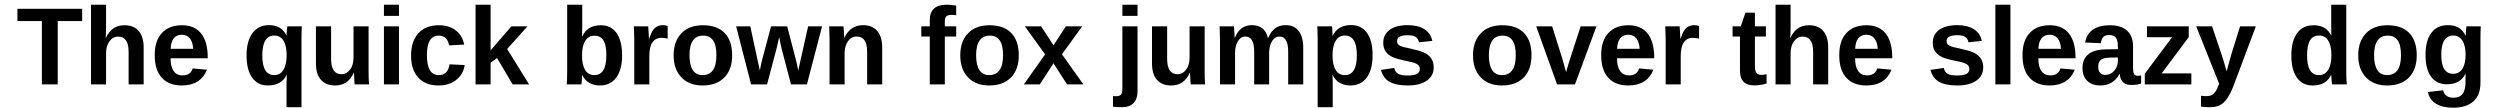
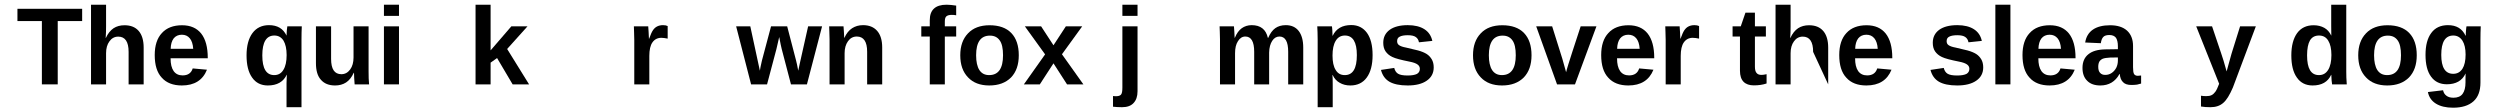
<svg xmlns="http://www.w3.org/2000/svg" width="968px" height="42px" viewBox="0 0 968 42" version="1.1">
  <g id="surface1">
    <path style=" stroke:none;fill-rule:nonzero;fill:rgb(0%,0%,0%);fill-opacity:1;" d="M 22.352 8.156 L 31.809 8.156 L 31.809 3.406 L 6.754 3.406 L 6.754 8.156 L 16.215 8.156 L 16.215 32.668 L 22.352 32.668 Z M 22.352 8.156 " />
    <path style=" stroke:none;fill-rule:nonzero;fill:rgb(0%,0%,0%);fill-opacity:1;" d="M 40.996 14.68 L 40.918 14.68 C 41.035 13.25 41.07 11.785 41.07 10.242 L 41.07 1.824 L 35.242 1.824 L 35.242 32.668 L 41.07 32.668 L 41.07 20.625 C 41.07 18.734 41.496 17.188 42.383 15.992 C 43.234 14.797 44.391 14.18 45.781 14.18 C 48.445 14.18 49.797 16.148 49.797 20.086 L 49.797 32.668 L 55.625 32.668 L 55.625 18.426 C 55.625 15.605 54.969 13.445 53.695 11.977 C 52.422 10.512 50.605 9.777 48.215 9.777 C 46.555 9.777 45.164 10.164 43.969 10.934 C 42.77 11.746 41.766 12.98 40.996 14.68 Z M 40.996 14.68 " />
    <path style=" stroke:none;fill-rule:nonzero;fill:rgb(0%,0%,0%);fill-opacity:1;" d="M 70.41 33.094 C 75.273 33.094 78.516 31.047 80.137 26.992 L 74.617 26.492 C 74.078 28.27 72.766 29.195 70.719 29.195 C 69.211 29.195 68.055 28.652 67.242 27.535 C 66.434 26.375 66.047 24.754 66.047 22.555 L 80.445 22.555 L 80.445 22.398 C 80.445 18.27 79.598 15.145 77.898 12.98 C 76.199 10.859 73.73 9.777 70.488 9.777 C 67.129 9.777 64.504 10.781 62.688 12.789 C 60.836 14.758 59.91 17.613 59.91 21.32 C 59.91 25.18 60.797 28.113 62.648 30.082 C 64.426 32.09 67.051 33.094 70.41 33.094 Z M 70.41 13.445 C 71.723 13.445 72.727 13.906 73.496 14.836 C 74.23 15.723 74.695 17.074 74.809 18.887 L 66.086 18.887 C 66.125 17.188 66.512 15.836 67.242 14.871 C 67.977 13.945 69.059 13.445 70.41 13.445 Z M 70.41 13.445 " />
    <path style=" stroke:none;fill-rule:nonzero;fill:rgb(0%,0%,0%);fill-opacity:1;" d="M 95.465 21.434 C 95.465 25.141 96.16 27.996 97.629 30.043 C 99.02 32.051 101.062 33.094 103.688 33.094 C 107.277 33.094 109.711 31.703 111.023 28.926 L 111.062 28.926 L 110.945 32.168 L 110.945 41.508 L 116.738 41.508 L 116.738 15.375 C 116.738 13.406 116.777 11.707 116.852 10.203 L 111.254 10.203 C 111.215 10.395 111.141 10.898 111.062 11.707 C 110.984 12.48 110.945 13.176 110.945 13.793 C 109.672 11.09 107.434 9.738 104.152 9.738 C 101.41 9.738 99.25 10.781 97.746 12.828 C 96.238 14.871 95.465 17.77 95.465 21.434 Z M 110.984 21.32 C 110.984 23.828 110.559 25.719 109.711 27.07 C 108.902 28.422 107.703 29.078 106.199 29.078 C 103.109 29.078 101.566 26.57 101.566 21.434 C 101.566 16.34 103.109 13.754 106.238 13.754 C 107.781 13.754 108.977 14.449 109.789 15.762 C 110.559 17.074 110.984 18.926 110.984 21.32 Z M 110.984 21.32 " />
    <path style=" stroke:none;fill-rule:nonzero;fill:rgb(0%,0%,0%);fill-opacity:1;" d="M 128.199 10.203 L 122.332 10.203 L 122.332 24.445 C 122.332 27.305 122.949 29.465 124.262 30.895 C 125.539 32.359 127.352 33.094 129.746 33.094 C 131.367 33.094 132.793 32.707 133.992 31.934 C 135.188 31.164 136.191 29.891 136.965 28.191 L 137.078 28.191 C 137.078 29.195 137.156 30.66 137.312 32.668 L 142.91 32.668 C 142.754 31.242 142.715 29.543 142.715 27.648 L 142.715 10.203 L 136.887 10.203 L 136.887 22.246 C 136.887 24.137 136.461 25.719 135.574 26.918 C 134.688 28.113 133.566 28.73 132.176 28.73 C 129.512 28.73 128.199 26.762 128.199 22.785 Z M 128.199 10.203 " />
    <path style=" stroke:none;fill-rule:nonzero;fill:rgb(0%,0%,0%);fill-opacity:1;" d="M 148.66 6.148 L 154.488 6.148 L 154.488 1.824 L 148.66 1.824 Z M 148.66 32.668 L 154.488 32.668 L 154.488 10.203 L 148.66 10.203 Z M 148.66 32.668 " />
-     <path style=" stroke:none;fill-rule:nonzero;fill:rgb(0%,0%,0%);fill-opacity:1;" d="M 169.855 33.094 C 171.633 33.094 173.289 32.785 174.758 32.09 C 176.188 31.434 177.344 30.508 178.27 29.309 C 179.16 28.113 179.699 26.723 179.93 25.18 L 174.062 24.91 C 173.871 26.301 173.406 27.34 172.672 28.074 C 171.902 28.77 170.977 29.078 169.895 29.078 C 166.805 29.078 165.301 26.531 165.301 21.32 C 165.301 16.301 166.805 13.793 169.816 13.793 C 171.012 13.793 171.977 14.141 172.633 14.836 C 173.289 15.527 173.715 16.418 173.871 17.574 L 179.738 17.266 C 179.273 14.949 178.195 13.098 176.496 11.785 C 174.758 10.434 172.559 9.777 169.934 9.777 C 166.457 9.777 163.832 10.82 161.98 12.902 C 160.09 14.988 159.164 17.844 159.164 21.551 C 159.164 25.18 160.09 27.996 161.941 30.043 C 163.793 32.09 166.418 33.094 169.855 33.094 Z M 169.855 33.094 " />
    <path style=" stroke:none;fill-rule:nonzero;fill:rgb(0%,0%,0%);fill-opacity:1;" d="M 198.492 32.668 L 204.859 32.668 L 196.367 18.965 L 204.242 10.203 L 197.988 10.203 L 189.961 19.504 L 189.961 1.824 L 184.133 1.824 L 184.133 32.668 L 189.961 32.668 L 189.961 24.254 L 192.469 22.477 Z M 198.492 32.668 " />
-     <path style=" stroke:none;fill-rule:nonzero;fill:rgb(0%,0%,0%);fill-opacity:1;" d="M 240.883 21.359 C 240.883 17.691 240.148 14.836 238.758 12.828 C 237.332 10.781 235.285 9.777 232.621 9.777 C 229.145 9.777 226.754 11.242 225.441 14.102 L 225.363 14.102 L 225.441 10.434 L 225.441 1.824 L 219.613 1.824 L 219.613 27.535 C 219.613 29.695 219.535 31.395 219.457 32.668 L 225.133 32.668 C 225.172 32.438 225.246 31.898 225.285 31.047 C 225.363 30.238 225.402 29.543 225.402 29.039 L 225.441 29.039 C 226.059 30.352 226.945 31.355 228.145 32.051 C 229.301 32.746 230.652 33.094 232.273 33.094 C 235.016 33.094 237.137 32.051 238.645 30.004 C 240.148 27.961 240.883 25.062 240.883 21.359 Z M 234.781 21.359 C 234.781 26.531 233.238 29.078 230.148 29.078 C 228.566 29.078 227.371 28.422 226.559 27.109 C 225.75 25.758 225.363 23.906 225.363 21.551 C 225.363 19.043 225.75 17.148 226.598 15.836 C 227.41 14.488 228.605 13.832 230.188 13.832 C 231.77 13.832 232.93 14.449 233.664 15.684 C 234.434 16.918 234.781 18.809 234.781 21.359 Z M 234.781 21.359 " />
    <path style=" stroke:none;fill-rule:nonzero;fill:rgb(0%,0%,0%);fill-opacity:1;" d="M 245.59 32.668 L 251.418 32.668 L 251.418 21.629 C 251.418 19.352 251.805 17.574 252.617 16.418 C 253.426 15.258 254.586 14.641 256.051 14.641 C 256.746 14.641 257.559 14.758 258.523 14.949 L 258.523 10.086 C 258.059 9.855 257.48 9.738 256.707 9.738 C 255.82 9.738 255.047 9.93 254.43 10.242 C 253.812 10.551 253.312 11.012 252.848 11.668 C 252.383 12.324 251.922 13.406 251.344 14.988 L 251.266 14.988 C 251.266 14.562 251.227 13.754 251.148 12.48 C 251.07 11.207 251.031 10.434 250.996 10.203 L 245.438 10.203 C 245.473 10.82 245.473 11.555 245.512 12.402 C 245.551 13.211 245.59 14.254 245.59 15.453 Z M 245.59 32.668 " />
-     <path style=" stroke:none;fill-rule:nonzero;fill:rgb(0%,0%,0%);fill-opacity:1;" d="M 283.492 21.398 C 283.492 17.691 282.527 14.797 280.598 12.789 C 278.664 10.781 275.848 9.777 272.18 9.777 C 268.59 9.777 265.812 10.82 263.844 12.902 C 261.836 14.988 260.832 17.805 260.832 21.398 C 260.832 25.062 261.836 27.883 263.844 29.965 C 265.812 32.051 268.551 33.094 272.066 33.094 C 275.656 33.094 278.434 32.051 280.48 30.004 C 282.488 27.922 283.492 25.062 283.492 21.398 Z M 277.391 21.398 C 277.391 26.531 275.578 29.078 272.027 29.078 C 270.367 29.078 269.129 28.461 268.242 27.148 C 267.395 25.836 266.969 23.906 266.969 21.398 C 266.969 16.34 268.746 13.793 272.297 13.793 C 273.957 13.793 275.191 14.371 276.078 15.605 C 276.969 16.805 277.391 18.734 277.391 21.398 Z M 277.391 21.398 " />
    <path style=" stroke:none;fill-rule:nonzero;fill:rgb(0%,0%,0%);fill-opacity:1;" d="M 312.441 32.668 L 318.309 10.203 L 312.906 10.203 L 309.664 24.641 L 309.082 27.379 C 308.734 25.449 308.426 24.137 308.234 23.402 L 304.797 10.203 L 298.547 10.203 L 295.031 23.402 L 294.492 25.836 L 294.223 27.379 L 290.516 10.203 L 285.035 10.203 L 290.824 32.668 L 297 32.668 L 300.629 19.004 L 301.711 14.332 C 302.172 16.805 302.52 18.348 302.676 18.965 L 306.266 32.668 Z M 312.441 32.668 " />
    <path style=" stroke:none;fill-rule:nonzero;fill:rgb(0%,0%,0%);fill-opacity:1;" d="M 335.758 32.668 L 341.586 32.668 L 341.586 18.387 C 341.586 15.566 340.93 13.445 339.656 11.977 C 338.383 10.512 336.566 9.738 334.176 9.738 C 332.516 9.738 331.125 10.164 329.93 10.934 C 328.73 11.707 327.727 12.941 326.957 14.641 L 326.879 14.641 C 326.879 14.254 326.84 13.445 326.762 12.324 C 326.684 11.168 326.648 10.473 326.609 10.203 L 321.051 10.203 C 321.09 10.82 321.09 11.516 321.125 12.285 C 321.164 13.059 321.203 14.023 321.203 15.219 L 321.203 32.668 L 327.031 32.668 L 327.031 20.625 C 327.031 18.734 327.457 17.188 328.344 15.953 C 329.195 14.758 330.352 14.141 331.742 14.141 C 334.406 14.141 335.758 16.109 335.758 20.047 Z M 335.758 32.668 " />
    <path style=" stroke:none;fill-rule:nonzero;fill:rgb(0%,0%,0%);fill-opacity:1;" d="M 365.836 14.141 L 370.234 14.141 L 370.234 10.203 L 365.836 10.203 L 365.836 8.426 C 365.836 7.422 365.988 6.727 366.414 6.34 C 366.84 5.957 367.535 5.762 368.539 5.762 C 369.117 5.762 369.656 5.801 370.234 5.918 L 370.234 2.172 C 368.887 1.98 367.609 1.824 366.531 1.824 C 364.328 1.824 362.707 2.328 361.629 3.332 C 360.547 4.336 360.008 5.801 360.008 7.848 L 360.008 10.203 L 356.727 10.203 L 356.727 14.141 L 360.008 14.141 L 360.008 32.668 L 365.836 32.668 Z M 365.836 14.141 " />
    <path style=" stroke:none;fill-rule:nonzero;fill:rgb(0%,0%,0%);fill-opacity:1;" d="M 394.473 21.398 C 394.473 17.691 393.508 14.797 391.578 12.789 C 389.648 10.781 386.832 9.777 383.164 9.777 C 379.574 9.777 376.793 10.82 374.824 12.902 C 372.816 14.988 371.816 17.805 371.816 21.398 C 371.816 25.062 372.816 27.883 374.824 29.965 C 376.793 32.051 379.535 33.094 383.047 33.094 C 386.637 33.094 389.418 32.051 391.465 30.004 C 393.473 27.922 394.473 25.062 394.473 21.398 Z M 388.375 21.398 C 388.375 26.531 386.562 29.078 383.008 29.078 C 381.348 29.078 380.113 28.461 379.227 27.148 C 378.379 25.836 377.953 23.906 377.953 21.398 C 377.953 16.34 379.727 13.793 383.281 13.793 C 384.941 13.793 386.176 14.371 387.062 15.605 C 387.949 16.805 388.375 18.734 388.375 21.398 Z M 388.375 21.398 " />
    <path style=" stroke:none;fill-rule:nonzero;fill:rgb(0%,0%,0%);fill-opacity:1;" d="M 413.156 32.668 L 419.488 32.668 L 411.188 21.012 L 419.023 10.203 L 412.695 10.203 L 407.906 17.535 L 403.121 10.203 L 396.828 10.203 L 404.664 21.051 L 396.441 32.668 L 402.617 32.668 L 407.906 24.523 Z M 413.156 32.668 " />
    <path style=" stroke:none;fill-rule:nonzero;fill:rgb(0%,0%,0%);fill-opacity:1;" d="M 434.586 6.148 L 440.453 6.148 L 440.453 1.824 L 434.586 1.824 Z M 434.469 41.508 C 436.438 41.508 437.945 40.969 438.91 39.887 C 439.914 38.844 440.453 37.34 440.453 35.332 L 440.453 10.203 L 434.586 10.203 L 434.586 33.902 C 434.586 35.293 434.434 36.18 434.047 36.645 C 433.66 37.07 433.004 37.262 432 37.262 L 430.957 37.184 L 430.957 41.316 C 431.922 41.43 433.082 41.508 434.469 41.508 Z M 434.469 41.508 " />
-     <path style=" stroke:none;fill-rule:nonzero;fill:rgb(0%,0%,0%);fill-opacity:1;" d="M 451.922 10.203 L 446.055 10.203 L 446.055 24.445 C 446.055 27.305 446.672 29.465 447.984 30.895 C 449.258 32.359 451.074 33.094 453.465 33.094 C 455.086 33.094 456.516 32.707 457.711 31.934 C 458.91 31.164 459.914 29.891 460.684 28.191 L 460.801 28.191 C 460.801 29.195 460.879 30.66 461.031 32.668 L 466.629 32.668 C 466.477 31.242 466.438 29.543 466.438 27.648 L 466.438 10.203 L 460.605 10.203 L 460.605 22.246 C 460.605 24.137 460.184 25.719 459.293 26.918 C 458.406 28.113 457.289 28.73 455.898 28.73 C 453.234 28.73 451.922 26.762 451.922 22.785 Z M 451.922 10.203 " />
    <path style=" stroke:none;fill-rule:nonzero;fill:rgb(0%,0%,0%);fill-opacity:1;" d="M 485.621 32.668 L 491.41 32.668 L 491.41 20.355 C 491.449 18.426 491.875 16.918 492.609 15.801 C 493.305 14.719 494.27 14.141 495.387 14.141 C 497.664 14.141 498.785 16.109 498.785 20.047 L 498.785 32.668 L 504.613 32.668 L 504.613 18.387 C 504.613 15.605 503.996 13.484 502.875 12.016 C 501.719 10.512 500.059 9.738 497.859 9.738 C 496.199 9.738 494.848 10.164 493.805 10.898 C 492.723 11.668 491.797 12.902 491.062 14.641 L 490.91 14.641 C 490.176 11.398 488.09 9.738 484.656 9.738 C 483.188 9.738 481.875 10.164 480.797 10.934 C 479.715 11.707 478.828 12.941 478.133 14.641 L 478.055 14.641 C 478.055 14.254 478.016 13.445 477.938 12.324 C 477.863 11.168 477.824 10.473 477.785 10.203 L 472.227 10.203 C 472.266 10.82 472.266 11.516 472.305 12.285 C 472.34 13.059 472.379 14.023 472.379 15.219 L 472.379 32.668 L 478.211 32.668 L 478.211 20.625 C 478.211 18.695 478.555 17.148 479.328 15.953 C 480.062 14.758 481.027 14.141 482.184 14.141 C 484.461 14.141 485.621 16.109 485.621 20.047 Z M 485.621 32.668 " />
    <path style=" stroke:none;fill-rule:nonzero;fill:rgb(0%,0%,0%);fill-opacity:1;" d="M 531.469 21.32 C 531.469 17.613 530.738 14.758 529.309 12.75 C 527.84 10.742 525.832 9.699 523.207 9.699 C 519.734 9.699 517.34 11.09 516.027 13.832 L 515.953 13.832 C 515.953 13.137 515.914 12.402 515.875 11.668 C 515.836 10.934 515.758 10.434 515.719 10.203 L 510.047 10.203 C 510.121 11.516 510.199 13.25 510.199 15.375 L 510.199 41.508 L 516.027 41.508 L 516.027 32.863 C 516.027 30.777 515.988 29.504 515.914 29.078 L 516.027 29.078 C 516.645 30.391 517.535 31.395 518.73 32.051 C 519.891 32.746 521.277 33.094 522.863 33.094 C 525.602 33.094 527.727 32.051 529.191 30.043 C 530.699 27.996 531.469 25.102 531.469 21.32 Z M 525.371 21.32 C 525.371 26.531 523.828 29.078 520.699 29.078 C 519.156 29.078 517.996 28.461 517.188 27.109 C 516.336 25.797 515.953 23.906 515.953 21.512 C 515.953 19.082 516.336 17.188 517.188 15.801 C 517.996 14.449 519.195 13.754 520.738 13.754 C 523.828 13.754 525.371 16.301 525.371 21.32 Z M 525.371 21.32 " />
    <path style=" stroke:none;fill-rule:nonzero;fill:rgb(0%,0%,0%);fill-opacity:1;" d="M 555.133 26.105 C 555.133 24.832 554.863 23.789 554.359 22.941 C 553.859 22.129 553.242 21.434 552.391 20.895 C 551.582 20.395 550.5 19.93 549.109 19.543 C 547.758 19.195 546.176 18.809 544.438 18.426 C 543.164 18.191 542.277 17.883 541.738 17.496 C 541.195 17.148 540.965 16.609 540.965 15.953 C 540.965 15.105 541.273 14.523 542.008 14.18 C 542.664 13.832 543.707 13.637 545.094 13.637 C 546.523 13.637 547.527 13.867 548.184 14.332 C 548.84 14.797 549.266 15.453 549.418 16.379 L 554.594 15.836 C 554.168 13.867 553.164 12.363 551.543 11.32 C 549.922 10.277 547.758 9.738 545.094 9.738 C 542.086 9.738 539.73 10.355 538.07 11.555 C 536.41 12.789 535.598 14.449 535.598 16.57 C 535.598 17.883 535.871 18.965 536.488 19.891 C 537.105 20.777 537.953 21.512 539.113 22.055 C 540.27 22.633 542.508 23.211 545.789 23.867 C 547.219 24.137 548.262 24.523 548.84 24.949 C 549.457 25.371 549.766 25.953 549.766 26.648 C 549.766 27.535 549.379 28.191 548.648 28.617 C 547.875 29 546.68 29.234 545.059 29.234 C 543.281 29.234 542.047 29 541.312 28.539 C 540.617 28.113 540.117 27.379 539.844 26.301 L 534.711 27.07 C 535.25 29.156 536.332 30.66 537.953 31.625 C 539.613 32.59 541.969 33.094 545.059 33.094 C 548.184 33.094 550.656 32.477 552.43 31.242 C 554.246 30.004 555.133 28.27 555.133 26.105 Z M 555.133 26.105 " />
    <path style=" stroke:none;fill-rule:nonzero;fill:rgb(0%,0%,0%);fill-opacity:1;" d="M 593.008 21.398 C 593.008 17.691 592.043 14.797 590.109 12.789 C 588.18 10.781 585.363 9.777 581.695 9.777 C 578.105 9.777 575.324 10.82 573.355 12.902 C 571.352 14.988 570.348 17.805 570.348 21.398 C 570.348 25.062 571.352 27.883 573.355 29.965 C 575.324 32.051 578.066 33.094 581.578 33.094 C 585.168 33.094 587.949 32.051 589.996 30.004 C 592.004 27.922 593.008 25.062 593.008 21.398 Z M 586.906 21.398 C 586.906 26.531 585.094 29.078 581.543 29.078 C 579.883 29.078 578.645 28.461 577.758 27.148 C 576.91 25.836 576.484 23.906 576.484 21.398 C 576.484 16.34 578.262 13.793 581.812 13.793 C 583.473 13.793 584.707 14.371 585.594 15.605 C 586.48 16.805 586.906 18.734 586.906 21.398 Z M 586.906 21.398 " />
    <path style=" stroke:none;fill-rule:nonzero;fill:rgb(0%,0%,0%);fill-opacity:1;" d="M 609.836 32.668 L 618.137 10.203 L 612.035 10.203 C 609.258 18.617 607.676 23.559 607.25 24.949 C 606.824 26.375 606.516 27.379 606.398 27.961 C 605.629 25.18 605.125 23.48 604.934 22.746 L 600.996 10.203 L 594.82 10.203 L 602.887 32.668 Z M 609.836 32.668 " />
    <path style=" stroke:none;fill-rule:nonzero;fill:rgb(0%,0%,0%);fill-opacity:1;" d="M 630.48 33.094 C 635.344 33.094 638.586 31.047 640.211 26.992 L 634.688 26.492 C 634.148 28.27 632.836 29.195 630.789 29.195 C 629.285 29.195 628.125 28.652 627.316 27.535 C 626.504 26.375 626.117 24.754 626.117 22.555 L 640.52 22.555 L 640.52 22.398 C 640.52 18.27 639.668 15.145 637.969 12.98 C 636.273 10.859 633.801 9.777 630.559 9.777 C 627.199 9.777 624.574 10.781 622.762 12.789 C 620.906 14.758 619.98 17.613 619.98 21.32 C 619.98 25.18 620.867 28.113 622.723 30.082 C 624.496 32.09 627.121 33.094 630.48 33.094 Z M 630.48 13.445 C 631.793 13.445 632.797 13.906 633.57 14.836 C 634.305 15.723 634.766 17.074 634.883 18.887 L 626.156 18.887 C 626.195 17.188 626.582 15.836 627.316 14.871 C 628.051 13.945 629.129 13.445 630.48 13.445 Z M 630.48 13.445 " />
    <path style=" stroke:none;fill-rule:nonzero;fill:rgb(0%,0%,0%);fill-opacity:1;" d="M 644.949 32.668 L 650.777 32.668 L 650.777 21.629 C 650.777 19.352 651.164 17.574 651.977 16.418 C 652.785 15.258 653.945 14.641 655.41 14.641 C 656.105 14.641 656.918 14.758 657.883 14.949 L 657.883 10.086 C 657.418 9.855 656.84 9.738 656.066 9.738 C 655.18 9.738 654.406 9.93 653.789 10.242 C 653.172 10.551 652.672 11.012 652.207 11.668 C 651.746 12.324 651.281 13.406 650.703 14.988 L 650.625 14.988 C 650.625 14.562 650.586 13.754 650.508 12.48 C 650.434 11.207 650.395 10.434 650.355 10.203 L 644.797 10.203 C 644.836 10.82 644.836 11.555 644.871 12.402 C 644.91 13.211 644.949 14.254 644.949 15.453 Z M 644.949 32.668 " />
    <path style=" stroke:none;fill-rule:nonzero;fill:rgb(0%,0%,0%);fill-opacity:1;" d="M 679.078 33.055 C 680.895 33.055 682.555 32.824 684.02 32.32 L 684.02 28.73 C 683.133 28.926 682.516 29 682.051 29 C 681.164 29 680.547 28.77 680.121 28.23 C 679.695 27.727 679.504 26.918 679.504 25.797 L 679.504 14.141 L 683.75 14.141 L 683.75 10.203 L 679.504 10.203 L 679.504 4.914 L 675.836 4.914 L 674.023 10.203 L 670.855 10.203 L 670.855 14.141 L 673.715 14.141 L 673.715 27.379 C 673.715 29.309 674.176 30.699 675.102 31.664 C 676.031 32.59 677.344 33.055 679.078 33.055 Z M 679.078 33.055 " />
-     <path style=" stroke:none;fill-rule:nonzero;fill:rgb(0%,0%,0%);fill-opacity:1;" d="M 693.242 14.68 L 693.164 14.68 C 693.281 13.25 693.32 11.785 693.32 10.242 L 693.32 1.824 L 687.492 1.824 L 687.492 32.668 L 693.32 32.668 L 693.32 20.625 C 693.32 18.734 693.746 17.188 694.633 15.992 C 695.48 14.797 696.641 14.18 698.031 14.18 C 700.691 14.18 702.043 16.148 702.043 20.086 L 702.043 32.668 L 707.875 32.668 L 707.875 18.426 C 707.875 15.605 707.219 13.445 705.941 11.977 C 704.668 10.512 702.855 9.777 700.461 9.777 C 698.801 9.777 697.41 10.164 696.215 10.934 C 695.02 11.746 694.016 12.98 693.242 14.68 Z M 693.242 14.68 " />
+     <path style=" stroke:none;fill-rule:nonzero;fill:rgb(0%,0%,0%);fill-opacity:1;" d="M 693.242 14.68 L 693.164 14.68 C 693.281 13.25 693.32 11.785 693.32 10.242 L 693.32 1.824 L 687.492 1.824 L 687.492 32.668 L 693.32 32.668 L 693.32 20.625 C 693.32 18.734 693.746 17.188 694.633 15.992 C 695.48 14.797 696.641 14.18 698.031 14.18 C 700.691 14.18 702.043 16.148 702.043 20.086 L 707.875 32.668 L 707.875 18.426 C 707.875 15.605 707.219 13.445 705.941 11.977 C 704.668 10.512 702.855 9.777 700.461 9.777 C 698.801 9.777 697.41 10.164 696.215 10.934 C 695.02 11.746 694.016 12.98 693.242 14.68 Z M 693.242 14.68 " />
    <path style=" stroke:none;fill-rule:nonzero;fill:rgb(0%,0%,0%);fill-opacity:1;" d="M 722.656 33.094 C 727.52 33.094 730.762 31.047 732.387 26.992 L 726.863 26.492 C 726.324 28.27 725.012 29.195 722.965 29.195 C 721.461 29.195 720.301 28.652 719.492 27.535 C 718.68 26.375 718.293 24.754 718.293 22.555 L 732.695 22.555 L 732.695 22.398 C 732.695 18.27 731.844 15.145 730.145 12.98 C 728.449 10.859 725.977 9.777 722.734 9.777 C 719.375 9.777 716.75 10.781 714.938 12.789 C 713.082 14.758 712.156 17.613 712.156 21.32 C 712.156 25.18 713.043 28.113 714.898 30.082 C 716.672 32.09 719.297 33.094 722.656 33.094 Z M 722.656 13.445 C 723.969 13.445 724.973 13.906 725.746 14.836 C 726.48 15.723 726.941 17.074 727.059 18.887 L 718.332 18.887 C 718.371 17.188 718.758 15.836 719.492 14.871 C 720.227 13.945 721.305 13.445 722.656 13.445 Z M 722.656 13.445 " />
    <path style=" stroke:none;fill-rule:nonzero;fill:rgb(0%,0%,0%);fill-opacity:1;" d="M 767.902 26.105 C 767.902 24.832 767.633 23.789 767.133 22.941 C 766.629 22.129 766.012 21.434 765.164 20.895 C 764.352 20.395 763.27 19.93 761.883 19.543 C 760.531 19.195 758.949 18.809 757.211 18.426 C 755.938 18.191 755.051 17.883 754.508 17.496 C 753.969 17.148 753.738 16.609 753.738 15.953 C 753.738 15.105 754.047 14.523 754.777 14.18 C 755.434 13.832 756.477 13.637 757.867 13.637 C 759.297 13.637 760.301 13.867 760.957 14.332 C 761.613 14.797 762.035 15.453 762.191 16.379 L 767.363 15.836 C 766.938 13.867 765.934 12.363 764.312 11.32 C 762.691 10.277 760.531 9.738 757.867 9.738 C 754.855 9.738 752.5 10.355 750.84 11.555 C 749.18 12.789 748.371 14.449 748.371 16.57 C 748.371 17.883 748.641 18.965 749.258 19.891 C 749.875 20.777 750.727 21.512 751.883 22.055 C 753.043 22.633 755.281 23.211 758.562 23.867 C 759.988 24.137 761.031 24.523 761.613 24.949 C 762.23 25.371 762.539 25.953 762.539 26.648 C 762.539 27.535 762.152 28.191 761.418 28.617 C 760.645 29 759.449 29.234 757.828 29.234 C 756.051 29.234 754.816 29 754.082 28.539 C 753.391 28.113 752.887 27.379 752.617 26.301 L 747.484 27.07 C 748.023 29.156 749.105 30.66 750.727 31.625 C 752.387 32.59 754.738 33.094 757.828 33.094 C 760.957 33.094 763.426 32.477 765.203 31.242 C 767.016 30.004 767.902 28.27 767.902 26.105 Z M 767.902 26.105 " />
    <path style=" stroke:none;fill-rule:nonzero;fill:rgb(0%,0%,0%);fill-opacity:1;" d="M 772.605 32.668 L 778.434 32.668 L 778.434 1.824 L 772.605 1.824 Z M 772.605 32.668 " />
    <path style=" stroke:none;fill-rule:nonzero;fill:rgb(0%,0%,0%);fill-opacity:1;" d="M 793.609 33.094 C 798.473 33.094 801.715 31.047 803.336 26.992 L 797.816 26.492 C 797.277 28.27 795.965 29.195 793.918 29.195 C 792.414 29.195 791.254 28.652 790.445 27.535 C 789.633 26.375 789.246 24.754 789.246 22.555 L 803.645 22.555 L 803.645 22.398 C 803.645 18.27 802.797 15.145 801.098 12.98 C 799.398 10.859 796.93 9.777 793.688 9.777 C 790.328 9.777 787.703 10.781 785.887 12.789 C 784.035 14.758 783.109 17.613 783.109 21.32 C 783.109 25.18 783.996 28.113 785.852 30.082 C 787.625 32.09 790.25 33.094 793.609 33.094 Z M 793.609 13.445 C 794.922 13.445 795.926 13.906 796.699 14.836 C 797.43 15.723 797.895 17.074 798.012 18.887 L 789.285 18.887 C 789.324 17.188 789.711 15.836 790.445 14.871 C 791.176 13.945 792.258 13.445 793.609 13.445 Z M 793.609 13.445 " />
    <path style=" stroke:none;fill-rule:nonzero;fill:rgb(0%,0%,0%);fill-opacity:1;" d="M 813.25 33.094 C 816.531 33.094 819.043 31.625 820.664 28.652 L 820.777 28.652 C 820.895 30.082 821.32 31.125 822.051 31.82 C 822.746 32.555 823.828 32.898 825.297 32.898 C 825.719 32.898 826.066 32.898 826.375 32.863 C 826.684 32.863 826.992 32.824 827.266 32.785 C 827.535 32.746 827.805 32.707 828.113 32.59 C 828.383 32.555 828.691 32.477 829.039 32.359 L 829.039 29.234 C 828.613 29.309 828.191 29.348 827.766 29.348 C 827.07 29.348 826.609 29.117 826.297 28.652 C 826.027 28.152 825.914 27.305 825.914 26.027 L 825.914 17.844 C 825.914 15.258 825.141 13.289 823.598 11.863 C 822.051 10.473 819.852 9.777 817.035 9.777 C 814.215 9.777 811.977 10.355 810.355 11.477 C 808.734 12.594 807.73 14.254 807.383 16.457 L 813.445 16.727 C 813.598 15.605 813.906 14.797 814.41 14.293 C 814.871 13.793 815.684 13.559 816.766 13.559 C 817.961 13.559 818.77 13.945 819.312 14.641 C 819.773 15.336 820.047 16.457 820.047 17.883 L 820.047 19.043 L 815.219 19.117 C 812.324 19.156 810.125 19.773 808.617 21.012 C 807.113 22.207 806.34 23.984 806.34 26.301 C 806.34 28.461 806.957 30.121 808.195 31.316 C 809.391 32.516 811.09 33.094 813.25 33.094 Z M 820.047 22.246 L 820.047 23.402 C 820.047 24.406 819.852 25.336 819.426 26.223 C 818.965 27.07 818.387 27.766 817.613 28.27 C 816.879 28.77 816.07 29 815.141 29 C 814.293 29 813.676 28.77 813.172 28.23 C 812.672 27.727 812.441 26.918 812.441 25.875 C 812.441 25.023 812.594 24.367 812.863 23.867 C 813.172 23.367 813.598 23.02 814.176 22.746 C 814.758 22.516 815.684 22.363 817.074 22.285 Z M 820.047 22.246 " />
-     <path style=" stroke:none;fill-rule:nonzero;fill:rgb(0%,0%,0%);fill-opacity:1;" d="M 830.461 32.668 L 848.488 32.668 L 848.488 28.422 L 836.984 28.422 L 847.484 14.371 L 847.484 10.203 L 831.309 10.203 L 831.309 14.41 L 841.039 14.41 L 830.461 28.539 Z M 830.461 32.668 " />
    <path style=" stroke:none;fill-rule:nonzero;fill:rgb(0%,0%,0%);fill-opacity:1;" d="M 855.895 41.508 C 857.902 41.508 859.562 40.969 860.836 39.848 C 862.148 38.73 863.348 36.723 864.582 33.867 L 873.461 10.203 L 867.359 10.203 L 864.039 20.816 L 862.691 25.68 L 862.148 27.648 C 861.301 24.562 860.605 22.246 860.066 20.742 L 856.512 10.203 L 850.375 10.203 L 859.254 32.438 C 858.715 33.902 858.211 34.945 857.789 35.523 C 857.324 36.145 856.82 36.605 856.32 36.836 C 855.781 37.109 855.086 37.223 854.234 37.223 C 853.617 37.223 852.961 37.184 852.227 37.07 L 852.227 41.238 C 853.27 41.43 854.508 41.508 855.895 41.508 Z M 855.895 41.508 " />
    <path style=" stroke:none;fill-rule:nonzero;fill:rgb(0%,0%,0%);fill-opacity:1;" d="M 902.992 32.668 L 908.668 32.668 C 908.512 30.816 908.473 29.156 908.473 27.766 L 908.473 1.824 L 902.645 1.824 L 902.645 10.047 L 902.684 13.754 L 902.645 13.754 C 902.027 12.441 901.137 11.438 899.98 10.781 C 898.785 10.125 897.434 9.777 895.852 9.777 C 893.07 9.777 890.949 10.781 889.441 12.828 C 887.977 14.871 887.203 17.73 887.203 21.434 C 887.203 25.141 887.898 27.996 889.363 30.043 C 890.754 32.051 892.801 33.094 895.426 33.094 C 898.938 33.094 901.332 31.742 902.605 29 L 902.684 29 C 902.684 29.582 902.723 30.273 902.797 31.125 C 902.875 31.934 902.953 32.477 902.992 32.668 Z M 902.723 21.32 C 902.723 23.789 902.297 25.719 901.449 27.07 C 900.598 28.422 899.441 29.078 897.895 29.078 C 894.809 29.078 893.301 26.57 893.301 21.434 C 893.301 18.848 893.688 16.918 894.422 15.645 C 895.195 14.371 896.352 13.754 897.934 13.754 C 899.516 13.754 900.676 14.41 901.484 15.723 C 902.297 17.035 902.723 18.887 902.723 21.32 Z M 902.723 21.32 " />
    <path style=" stroke:none;fill-rule:nonzero;fill:rgb(0%,0%,0%);fill-opacity:1;" d="M 935.766 21.398 C 935.766 17.691 934.801 14.797 932.867 12.789 C 930.938 10.781 928.121 9.777 924.453 9.777 C 920.863 9.777 918.086 10.82 916.117 12.902 C 914.109 14.988 913.105 17.805 913.105 21.398 C 913.105 25.062 914.109 27.883 916.117 29.965 C 918.086 32.051 920.824 33.094 924.336 33.094 C 927.93 33.094 930.707 32.051 932.754 30.004 C 934.762 27.922 935.766 25.062 935.766 21.398 Z M 929.664 21.398 C 929.664 26.531 927.852 29.078 924.301 29.078 C 922.641 29.078 921.402 28.461 920.516 27.148 C 919.668 25.836 919.242 23.906 919.242 21.398 C 919.242 16.34 921.02 13.793 924.57 13.793 C 926.23 13.793 927.465 14.371 928.352 15.605 C 929.242 16.805 929.664 18.734 929.664 21.398 Z M 929.664 21.398 " />
    <path style=" stroke:none;fill-rule:nonzero;fill:rgb(0%,0%,0%);fill-opacity:1;" d="M 949.816 41.703 C 953.25 41.703 955.875 40.891 957.727 39.23 C 959.543 37.609 960.43 35.18 960.43 31.973 L 960.43 15.375 C 960.43 13.445 960.469 11.707 960.547 10.203 L 955.027 10.203 C 954.949 10.473 954.91 11.012 954.832 11.824 C 954.754 12.672 954.754 13.328 954.754 13.793 L 954.641 13.793 C 953.367 11.09 951.129 9.738 947.848 9.738 C 945.027 9.738 942.867 10.742 941.398 12.75 C 939.895 14.758 939.16 17.574 939.16 21.242 C 939.16 24.91 939.855 27.727 941.32 29.695 C 942.75 31.664 944.797 32.629 947.422 32.629 C 950.934 32.629 953.367 31.242 954.641 28.5 L 954.68 28.5 L 954.641 30.699 L 954.641 31.898 C 954.641 33.867 954.254 35.332 953.52 36.336 C 952.785 37.34 951.59 37.84 949.969 37.84 C 948.848 37.84 947.961 37.609 947.266 37.07 C 946.57 36.566 946.148 35.871 945.953 34.945 L 940.086 35.641 C 940.473 37.609 941.516 39.078 943.176 40.117 C 944.836 41.16 947.074 41.703 949.816 41.703 Z M 954.68 21.125 C 954.68 23.52 954.254 25.371 953.441 26.648 C 952.594 27.922 951.438 28.578 949.891 28.578 C 946.805 28.578 945.258 26.145 945.258 21.242 C 945.258 16.262 946.805 13.754 949.93 13.754 C 951.438 13.754 952.594 14.449 953.441 15.723 C 954.254 16.996 954.68 18.809 954.68 21.125 Z M 954.68 21.125 " />
  </g>
</svg>